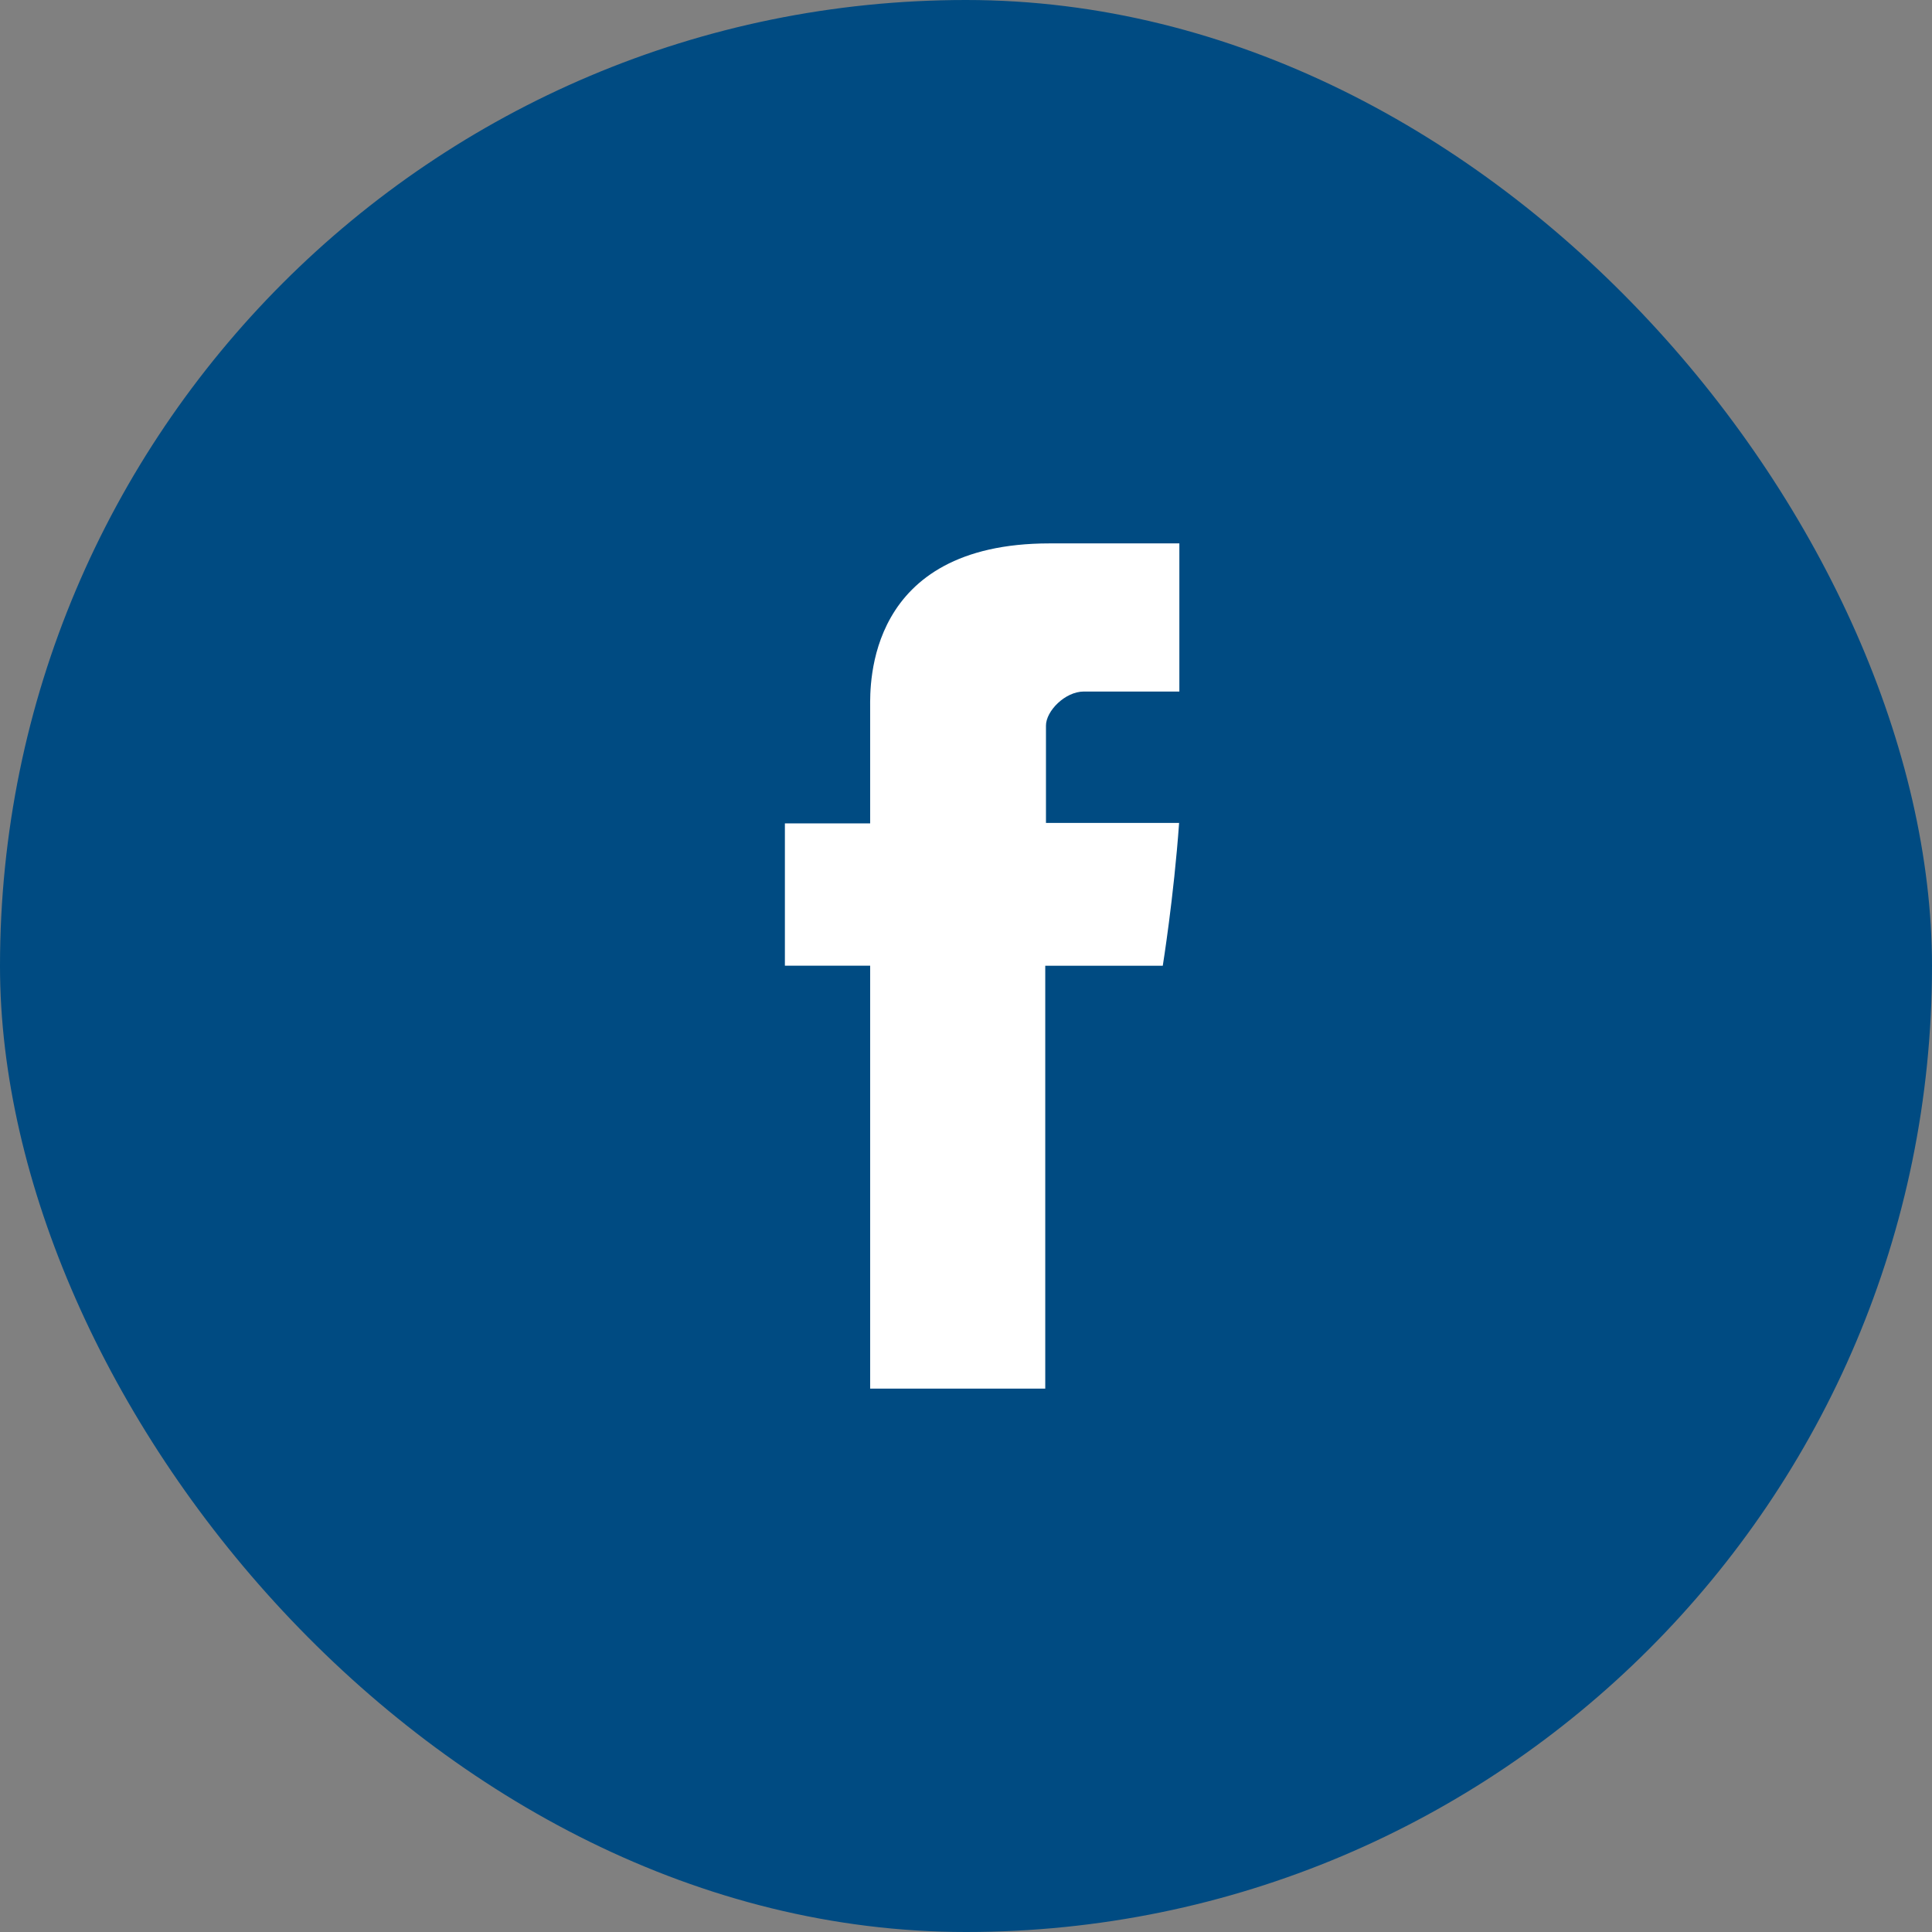
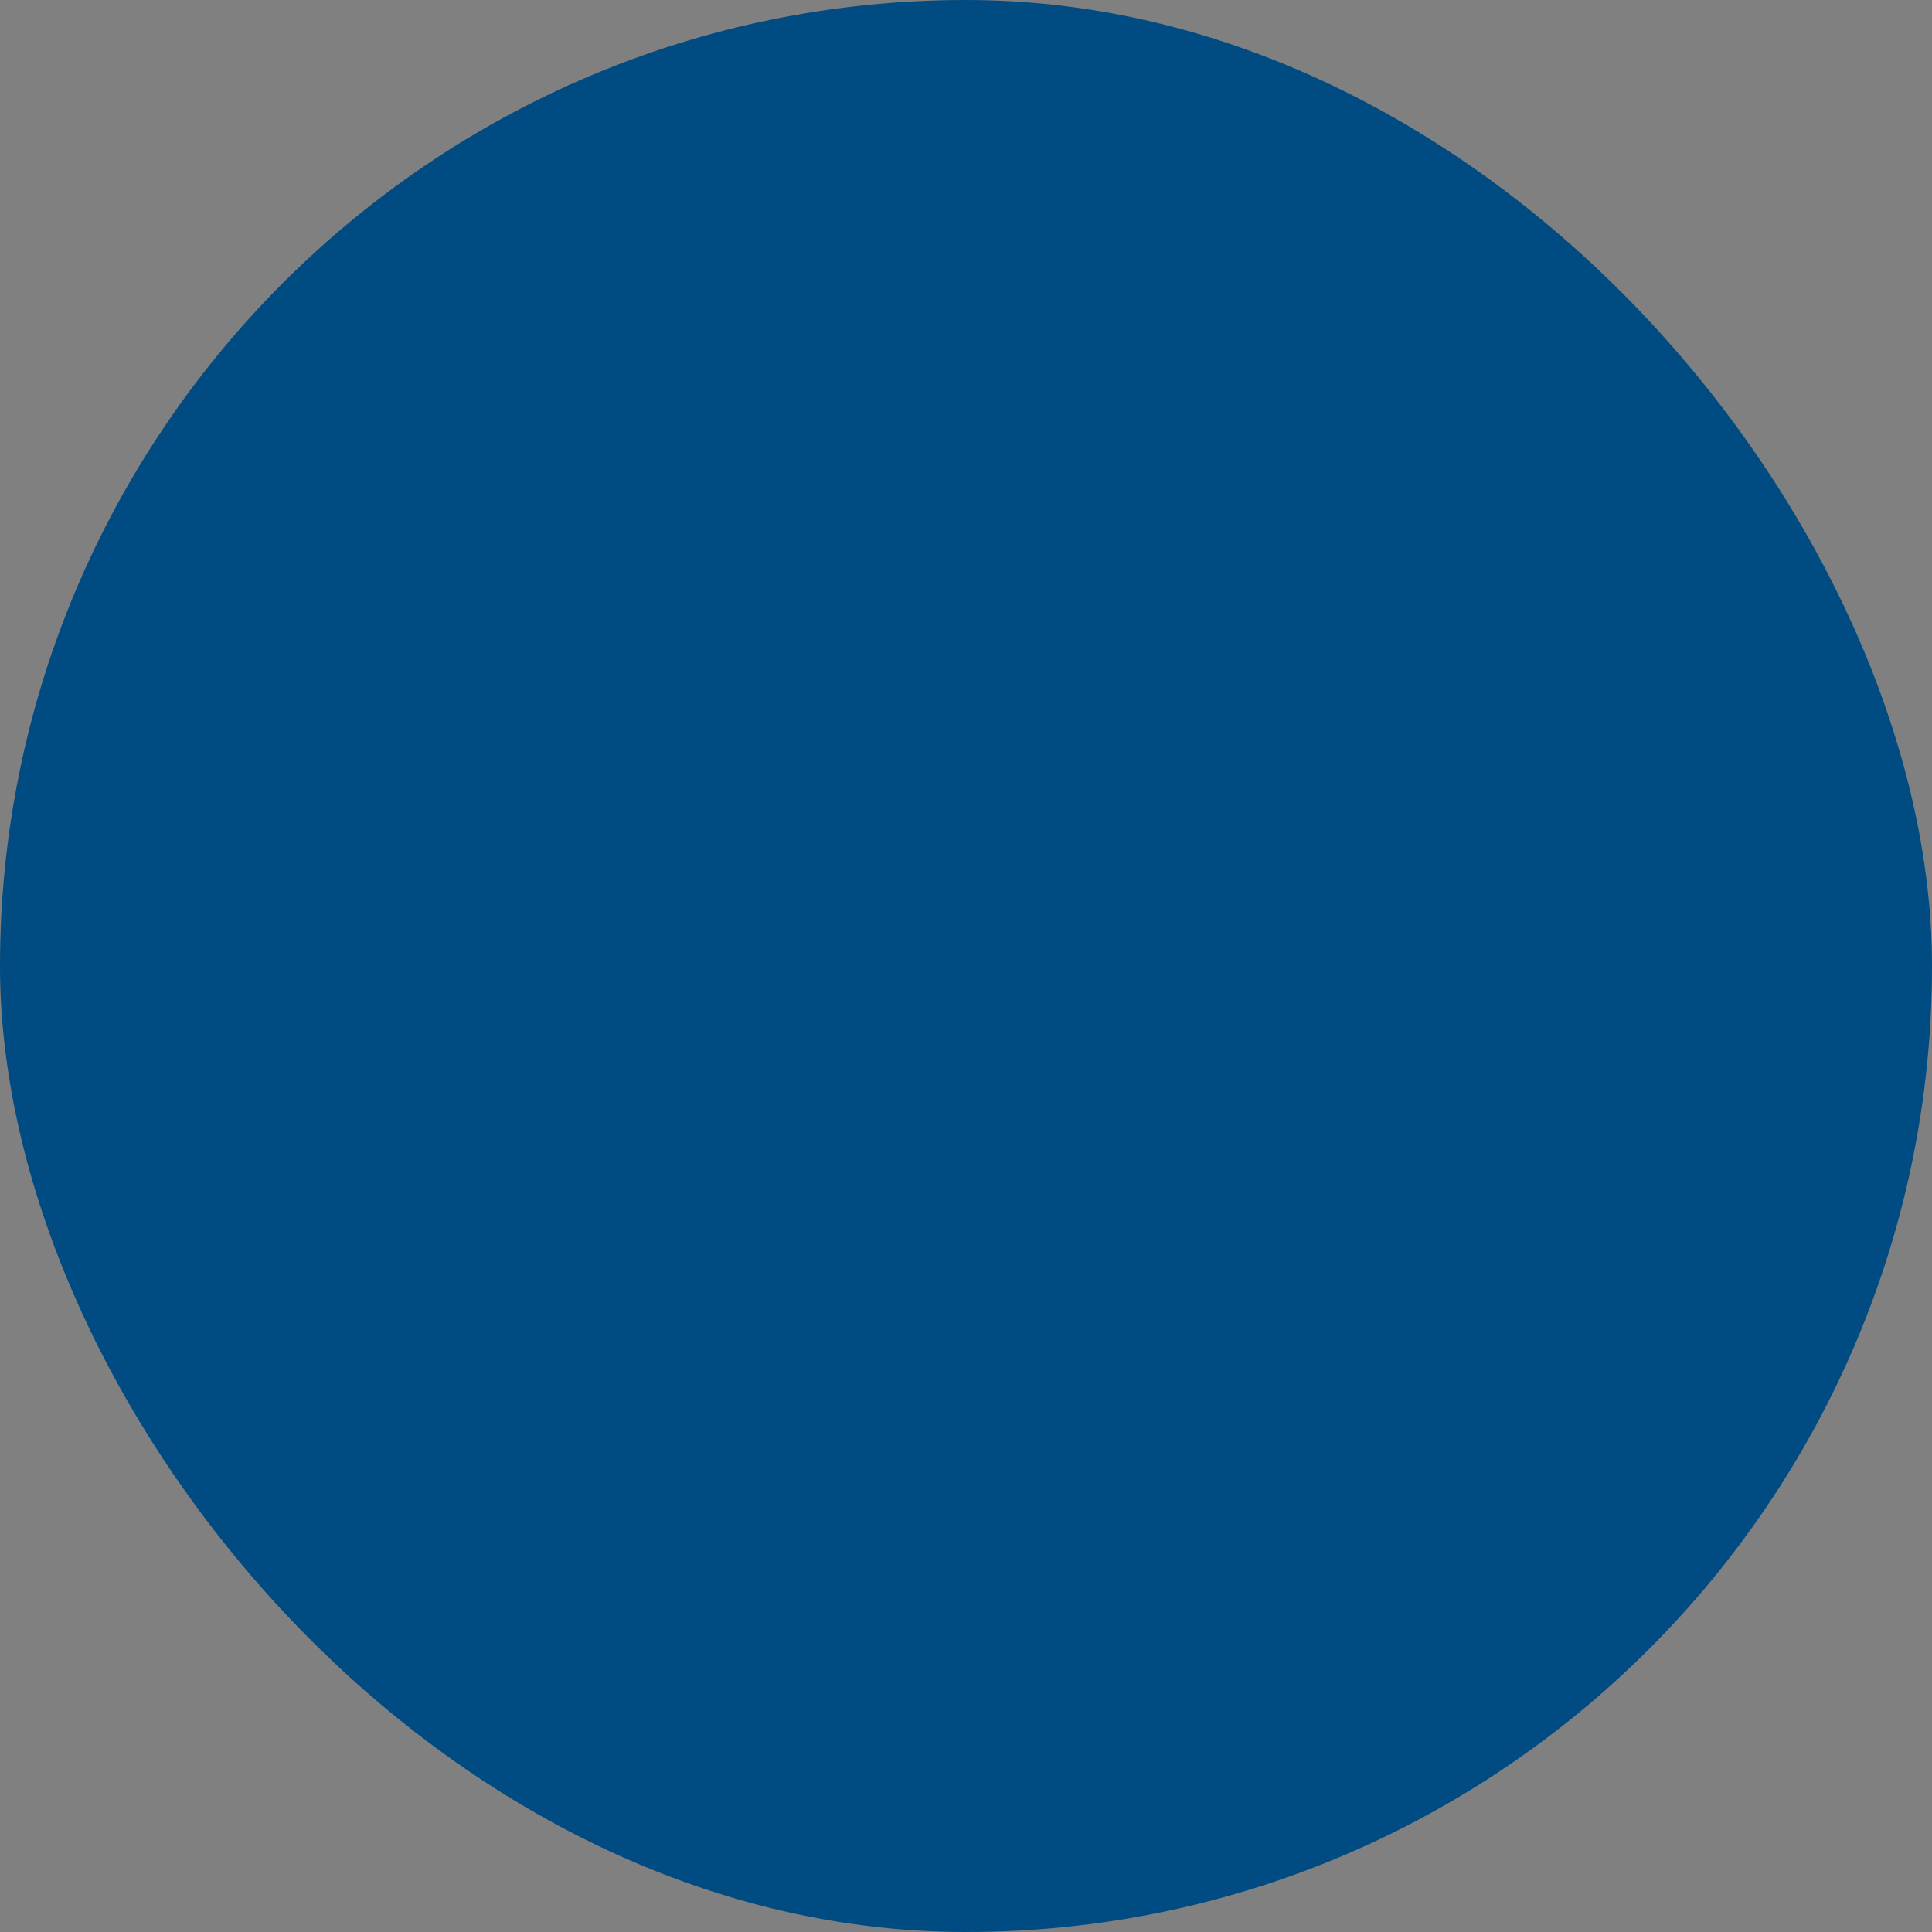
<svg xmlns="http://www.w3.org/2000/svg" width="46" height="46" viewBox="0 0 46 46" fill="none">
  <rect x="0" y="0" width="46" height="46" fill="#808080" stroke="none" />
  <rect width="46" height="46" rx="23" fill="#004B82" />
-   <path d="M20.718 16.835V19.605H18.688V22.993H20.718V33.062H24.887V22.994H27.685C27.685 22.994 27.947 21.37 28.074 19.593H24.904V17.276C24.904 16.93 25.358 16.465 25.807 16.465H28.08V12.938H24.991C20.614 12.938 20.718 16.328 20.718 16.835Z" fill="white" />
</svg>